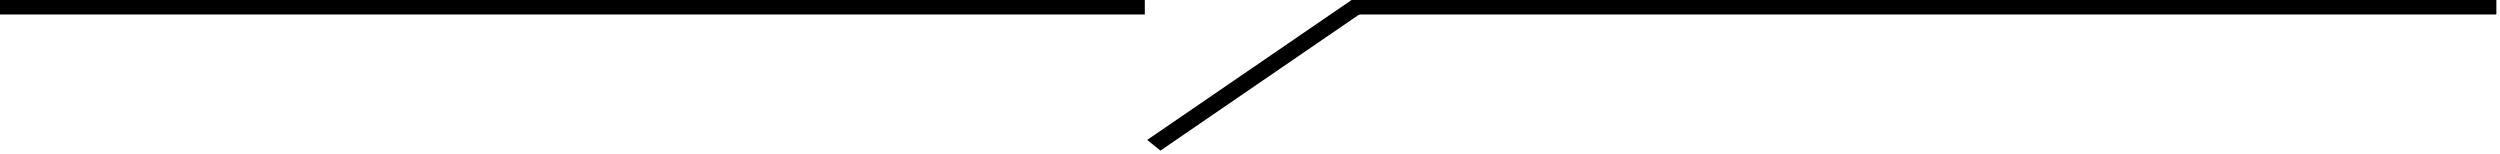
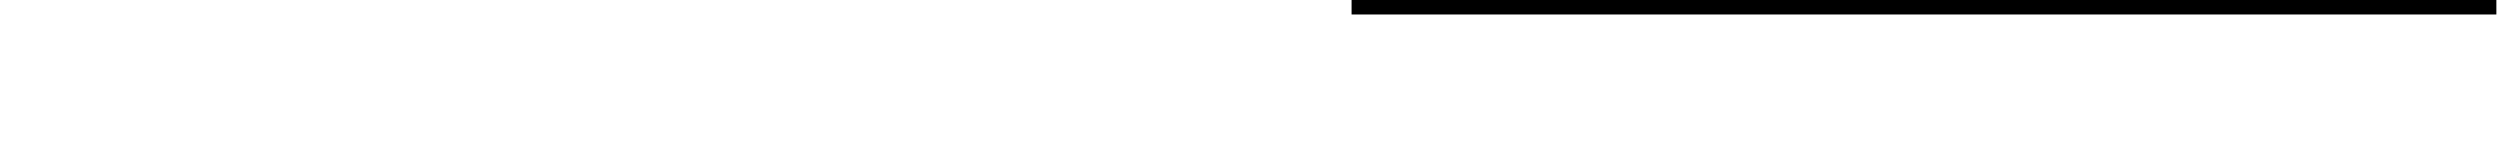
<svg xmlns="http://www.w3.org/2000/svg" width="518" height="32" viewBox="0 0 518 32" fill="none">
  <path fill-rule="evenodd" clip-rule="evenodd" d="M517.248 3H280.047V0H517.248V3Z" fill="black" />
-   <path fill-rule="evenodd" clip-rule="evenodd" d="M237.691 29L280.046 0L282.797 2.203L240.441 31.203L237.691 29Z" fill="black" />
-   <path fill-rule="evenodd" clip-rule="evenodd" d="M237.201 3H0V0H237.201V3Z" fill="black" />
</svg>